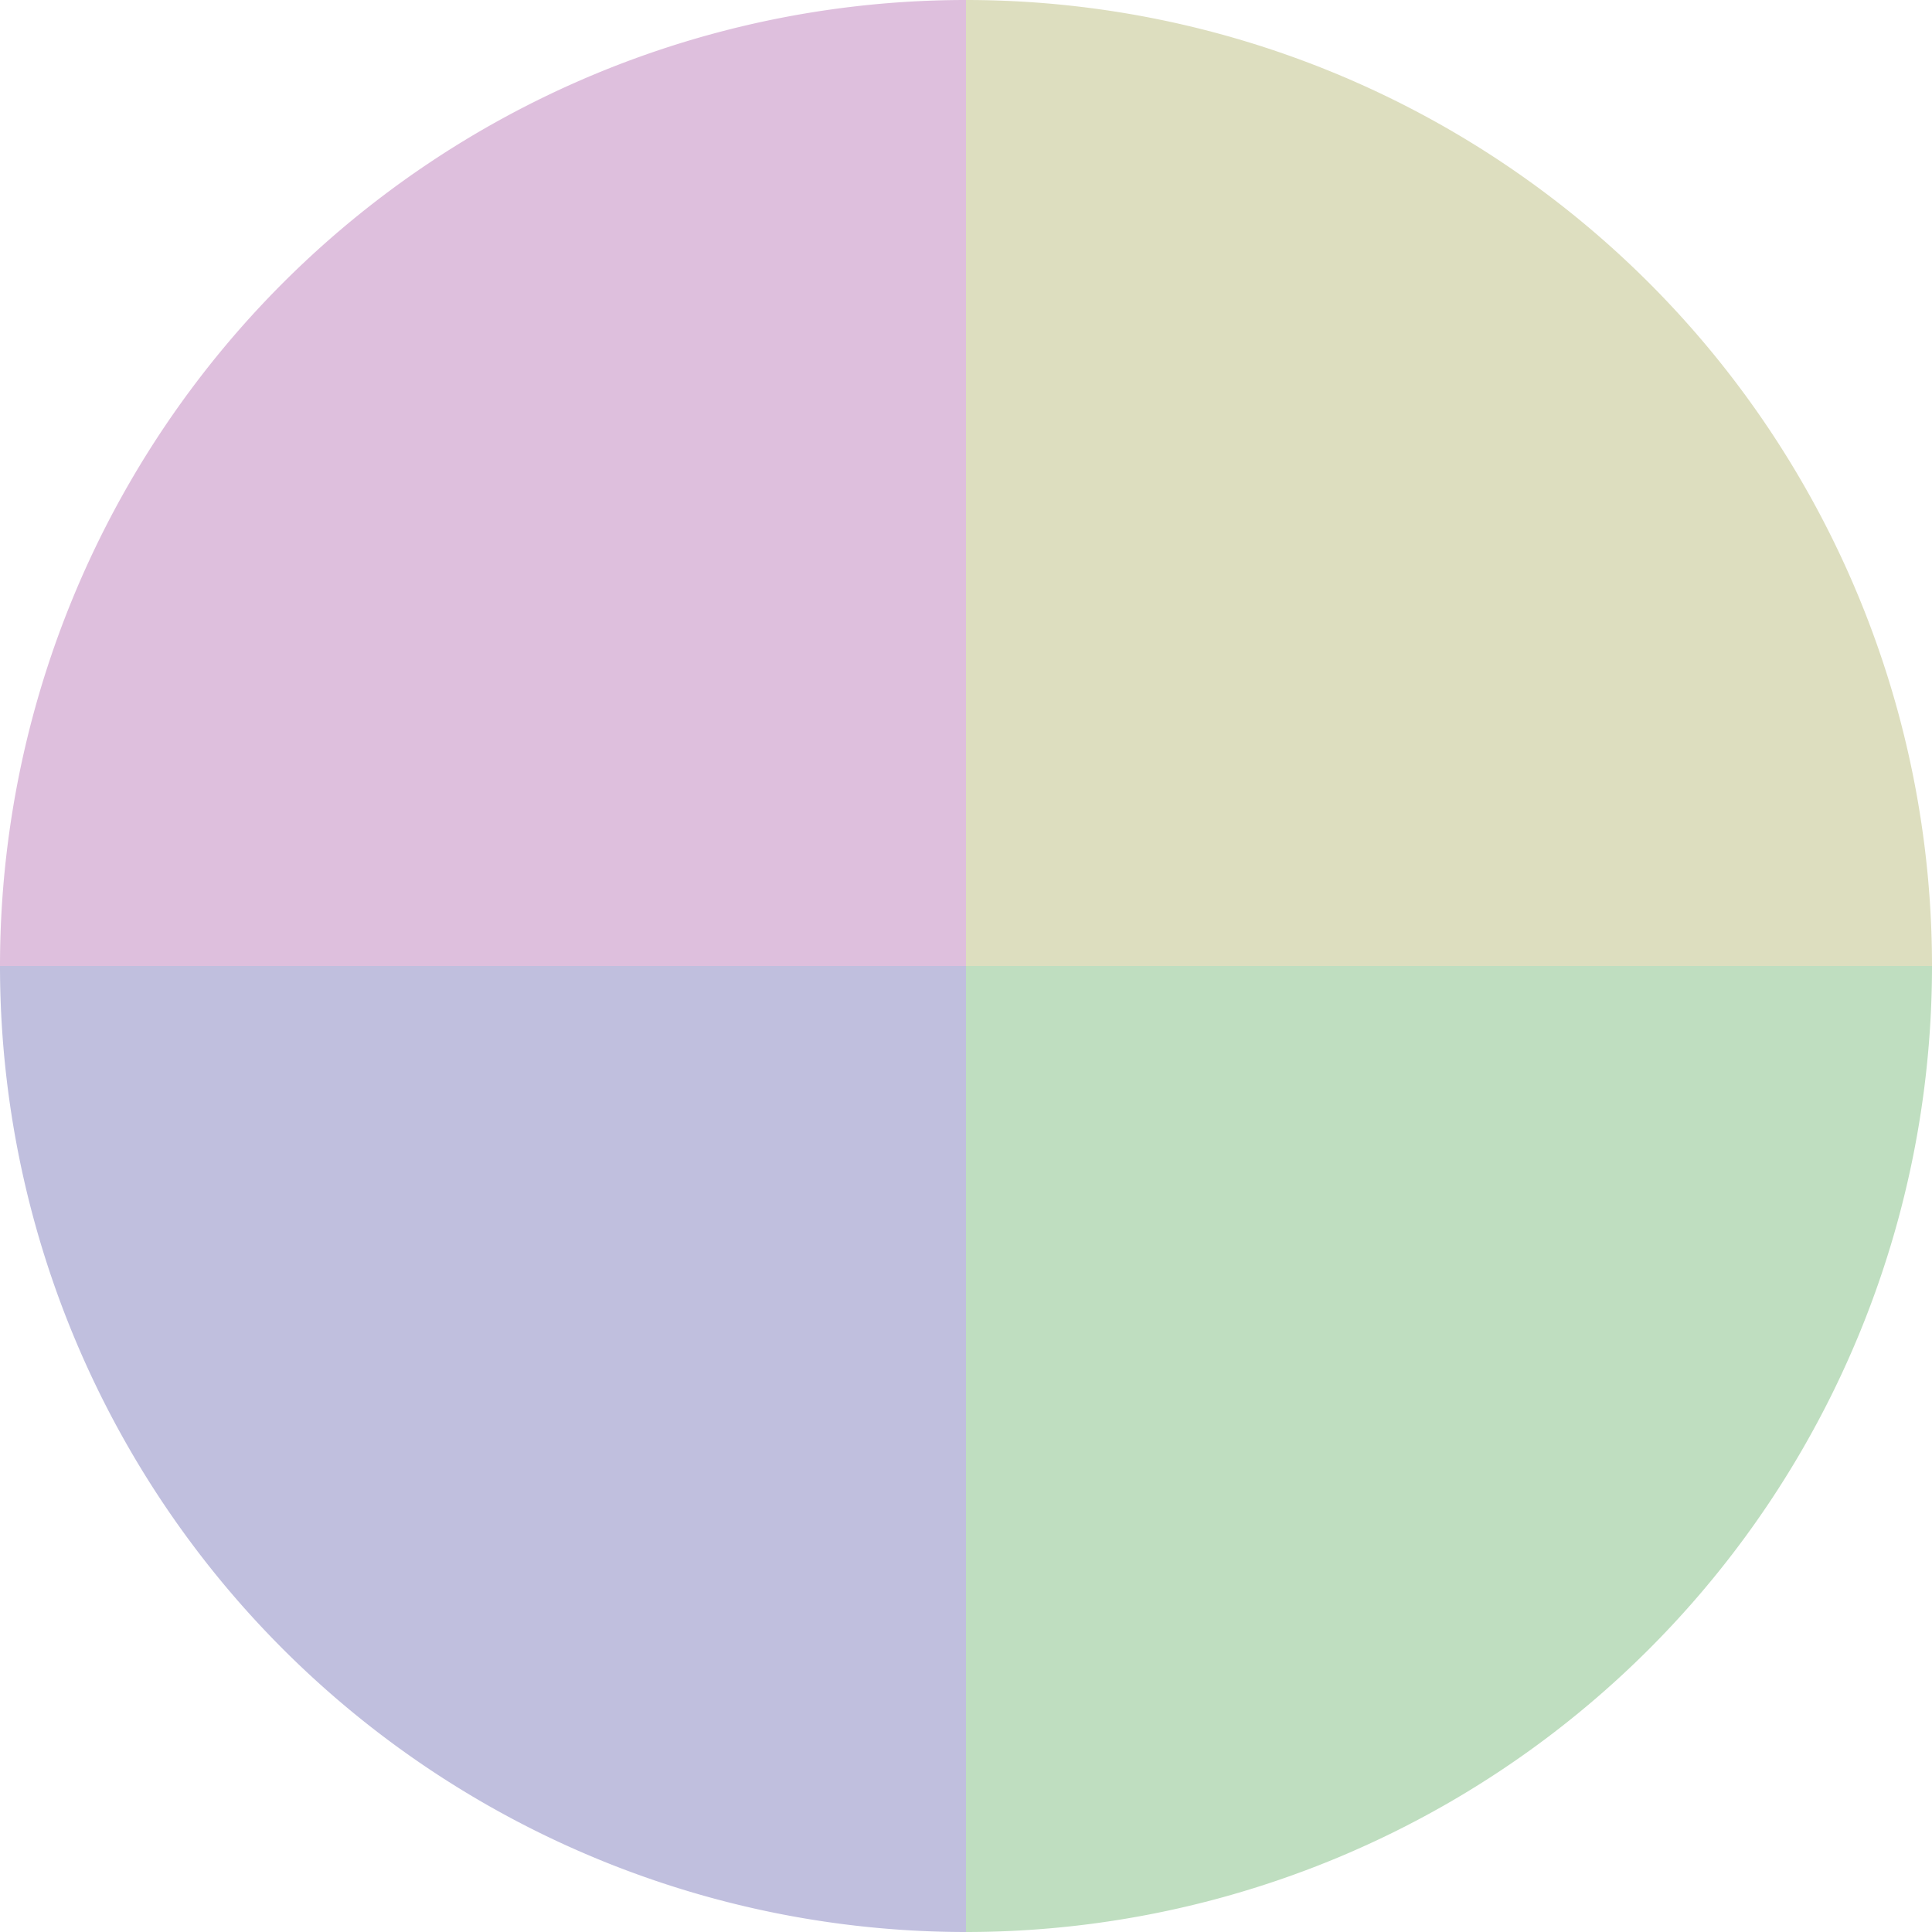
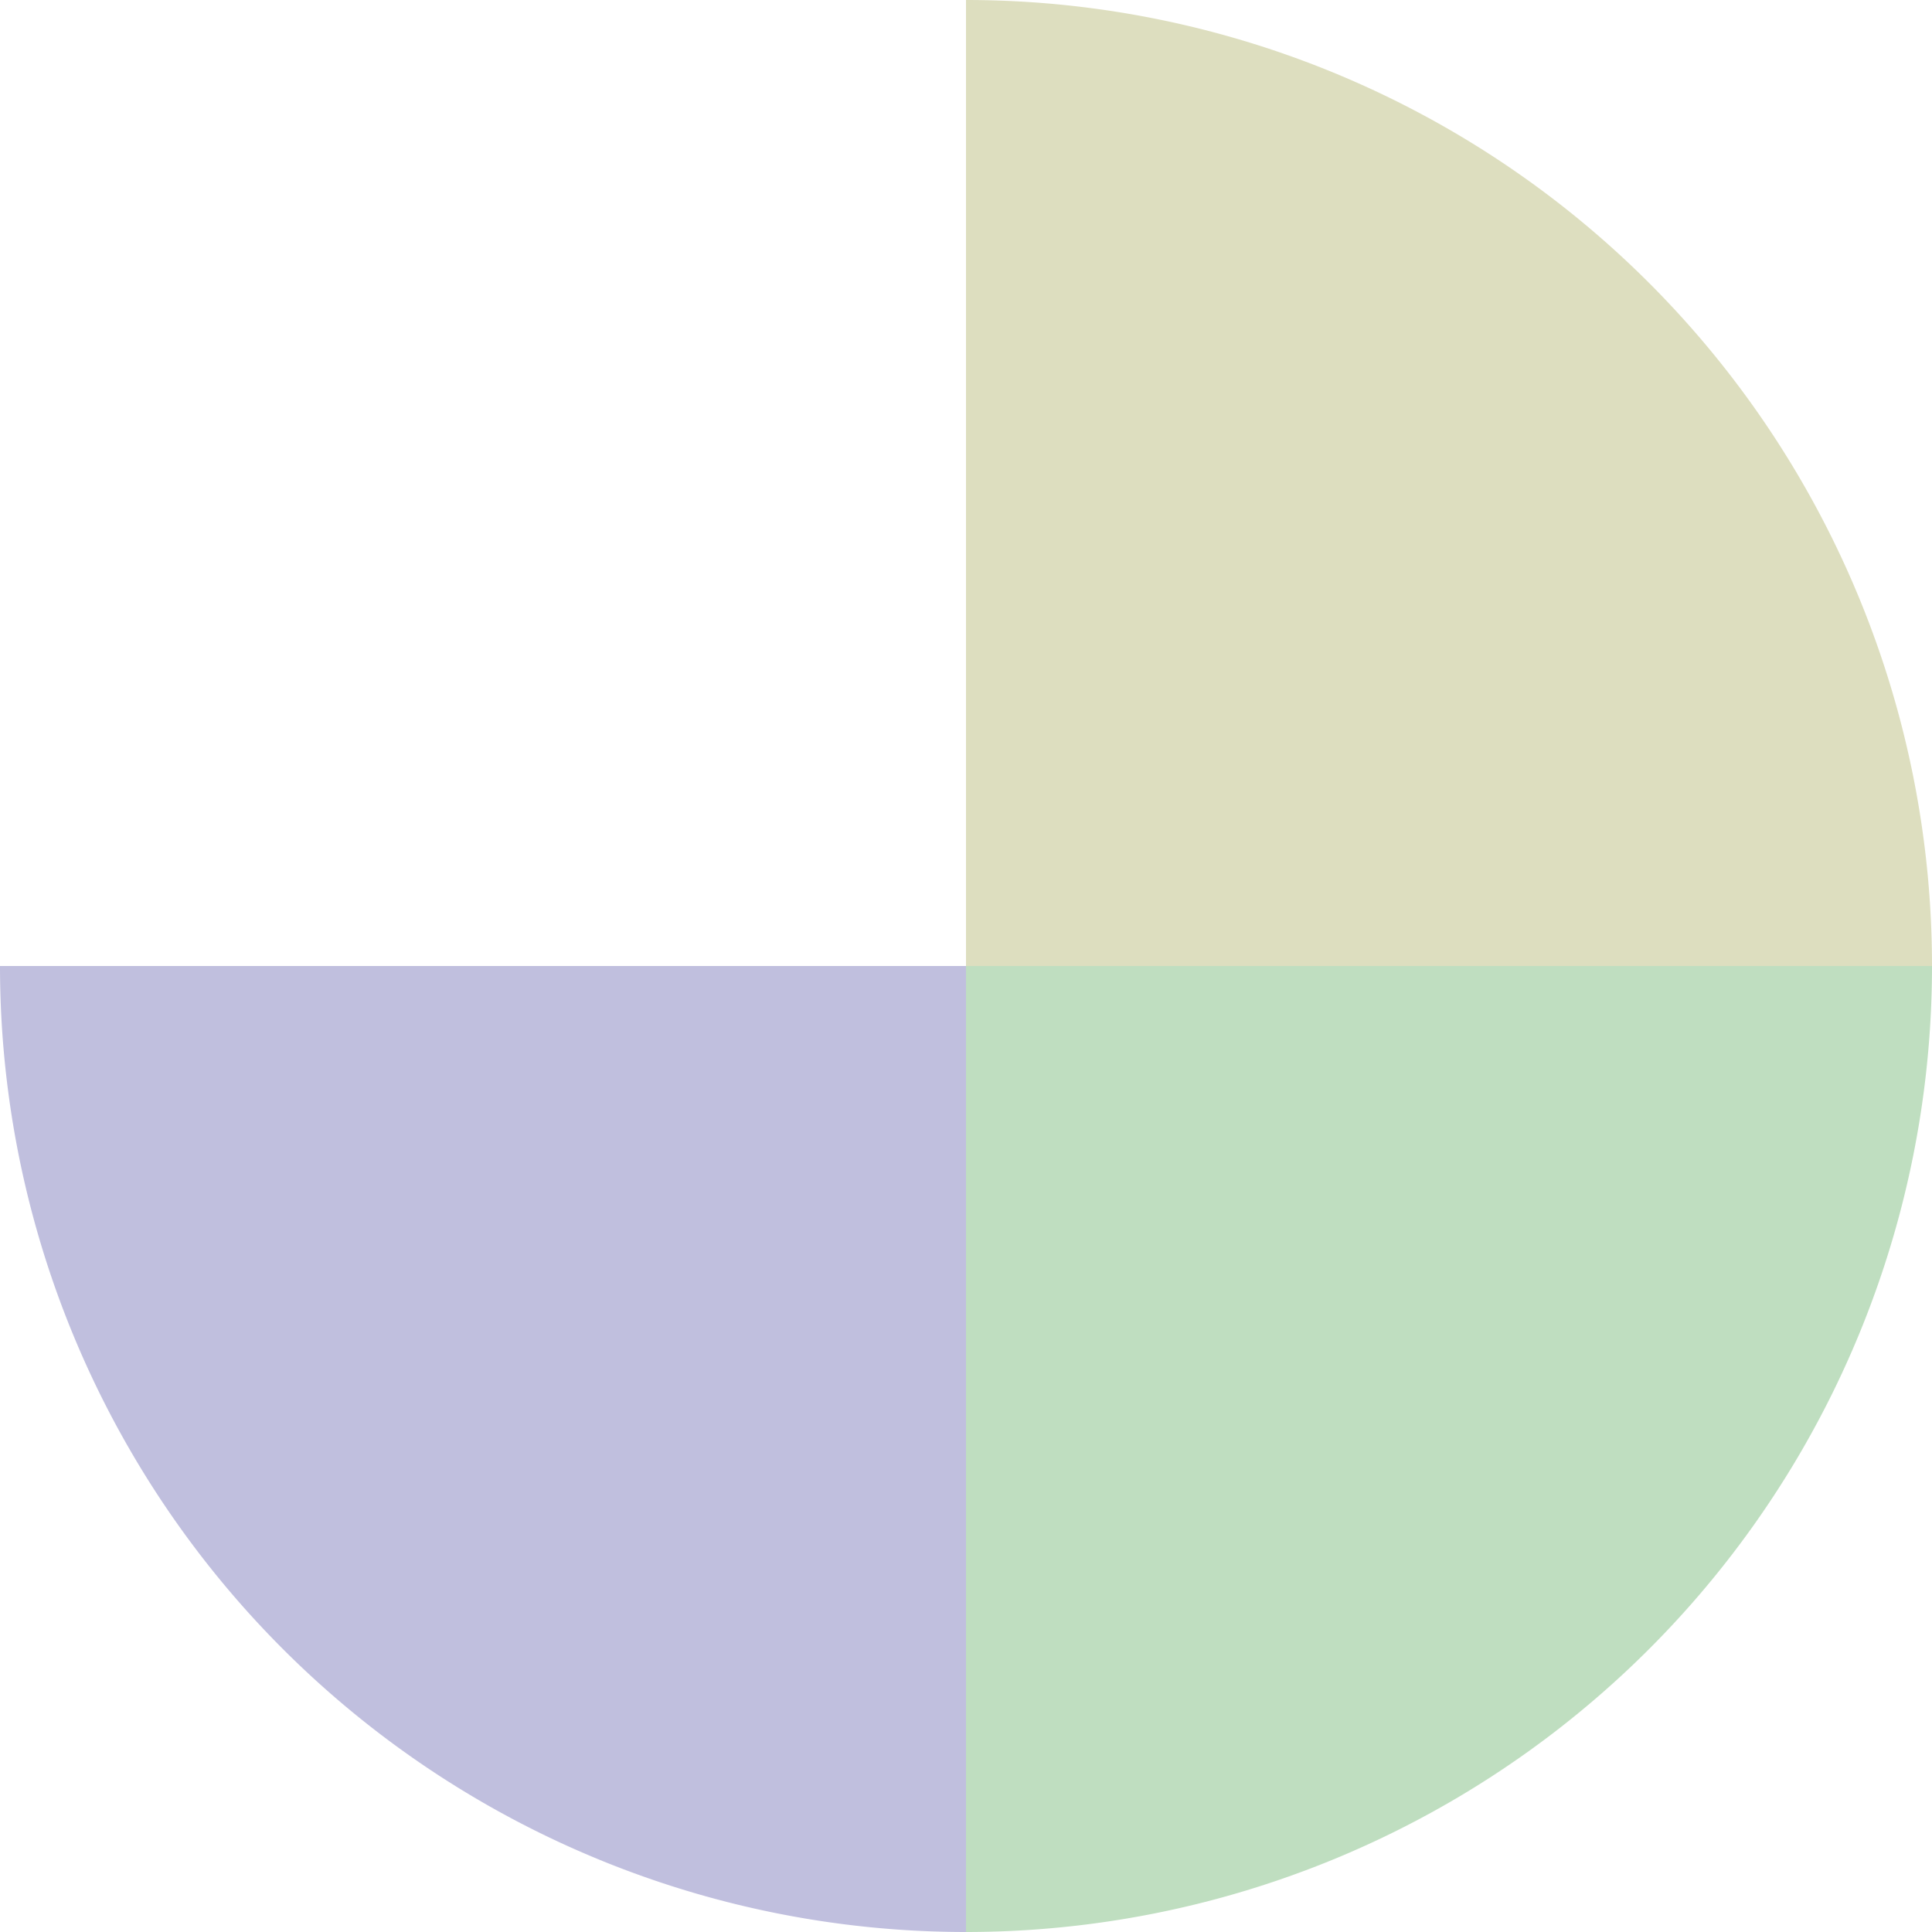
<svg xmlns="http://www.w3.org/2000/svg" width="500" height="500" viewBox="-1 -1 2 2">
  <path d="M 0 -1               A 1,1 0 0,1 1 0             L 0,0              z" fill="#dddebf" />
  <path d="M 1 0               A 1,1 0 0,1 0 1             L 0,0              z" fill="#bfdec0" />
  <path d="M 0 1               A 1,1 0 0,1 -1 0             L 0,0              z" fill="#c0bfde" />
-   <path d="M -1 0               A 1,1 0 0,1 -0 -1             L 0,0              z" fill="#debfdd" />
</svg>